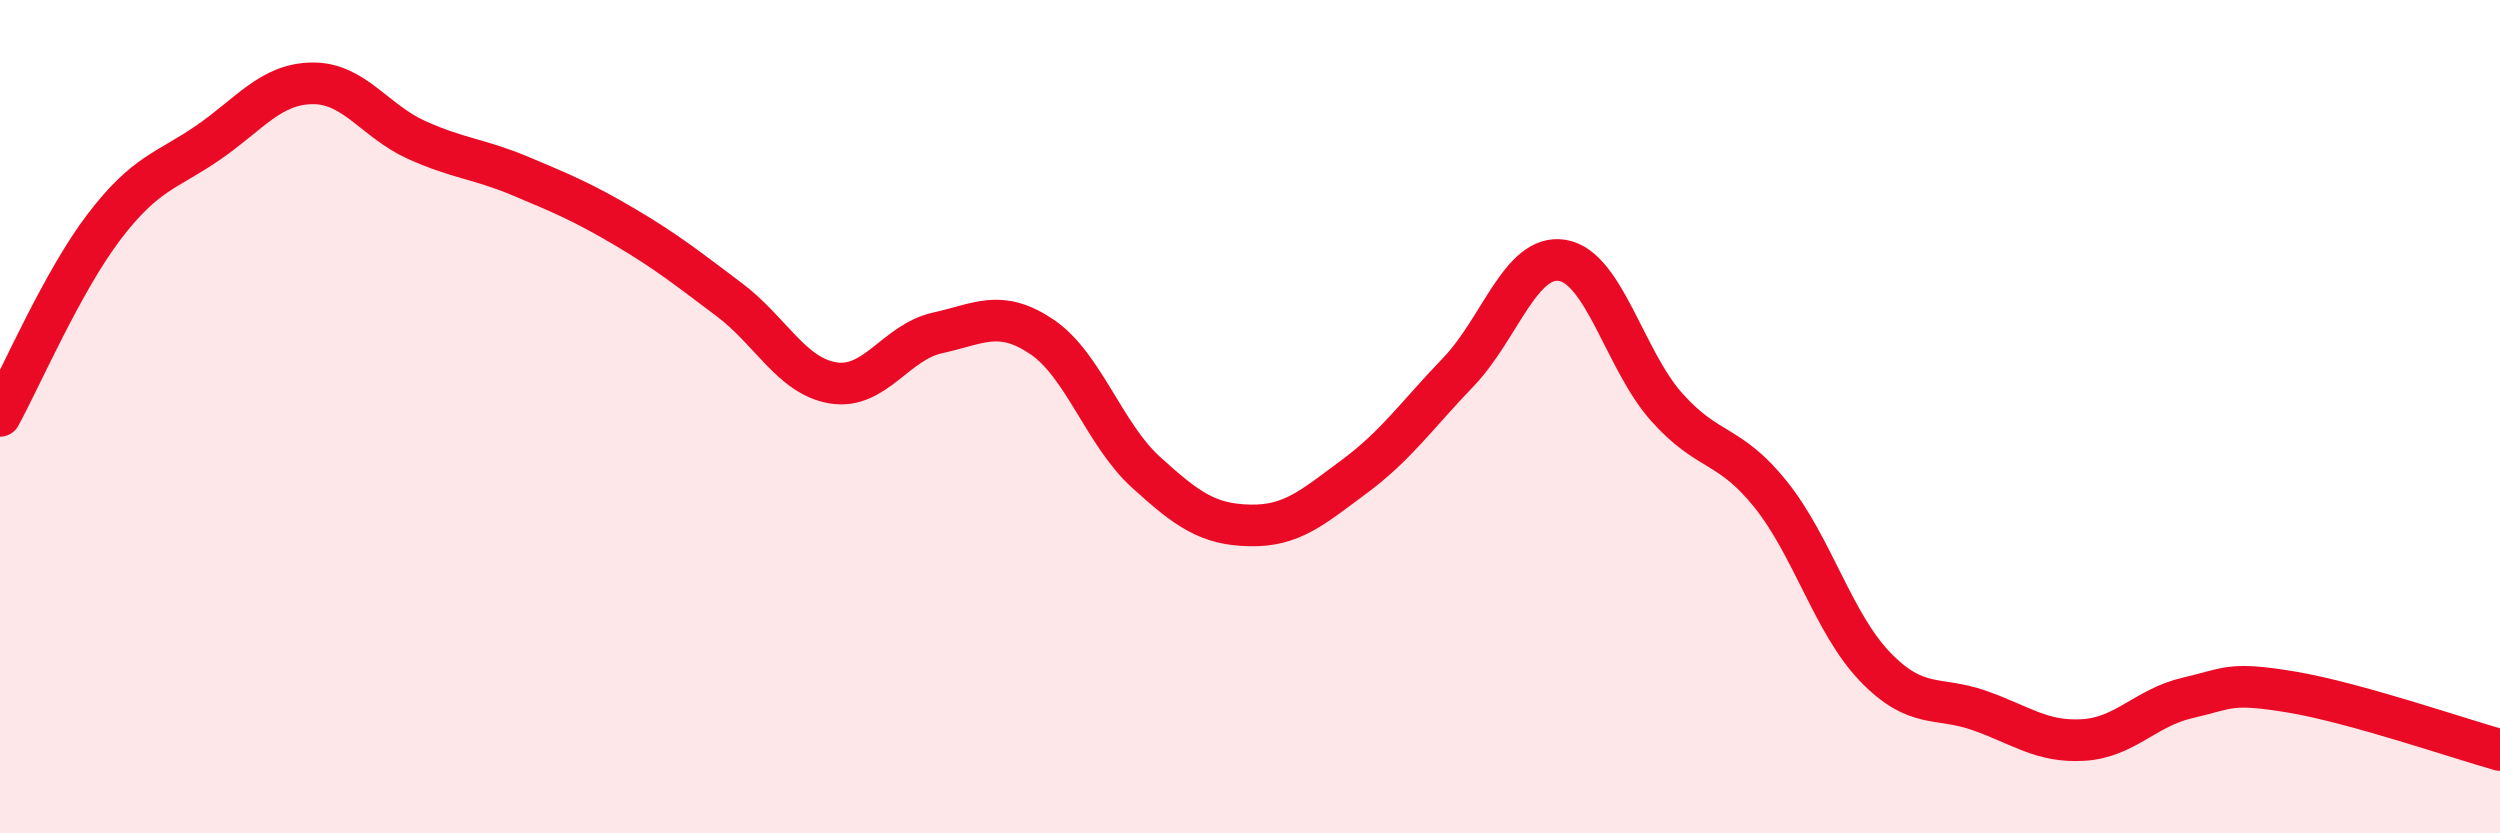
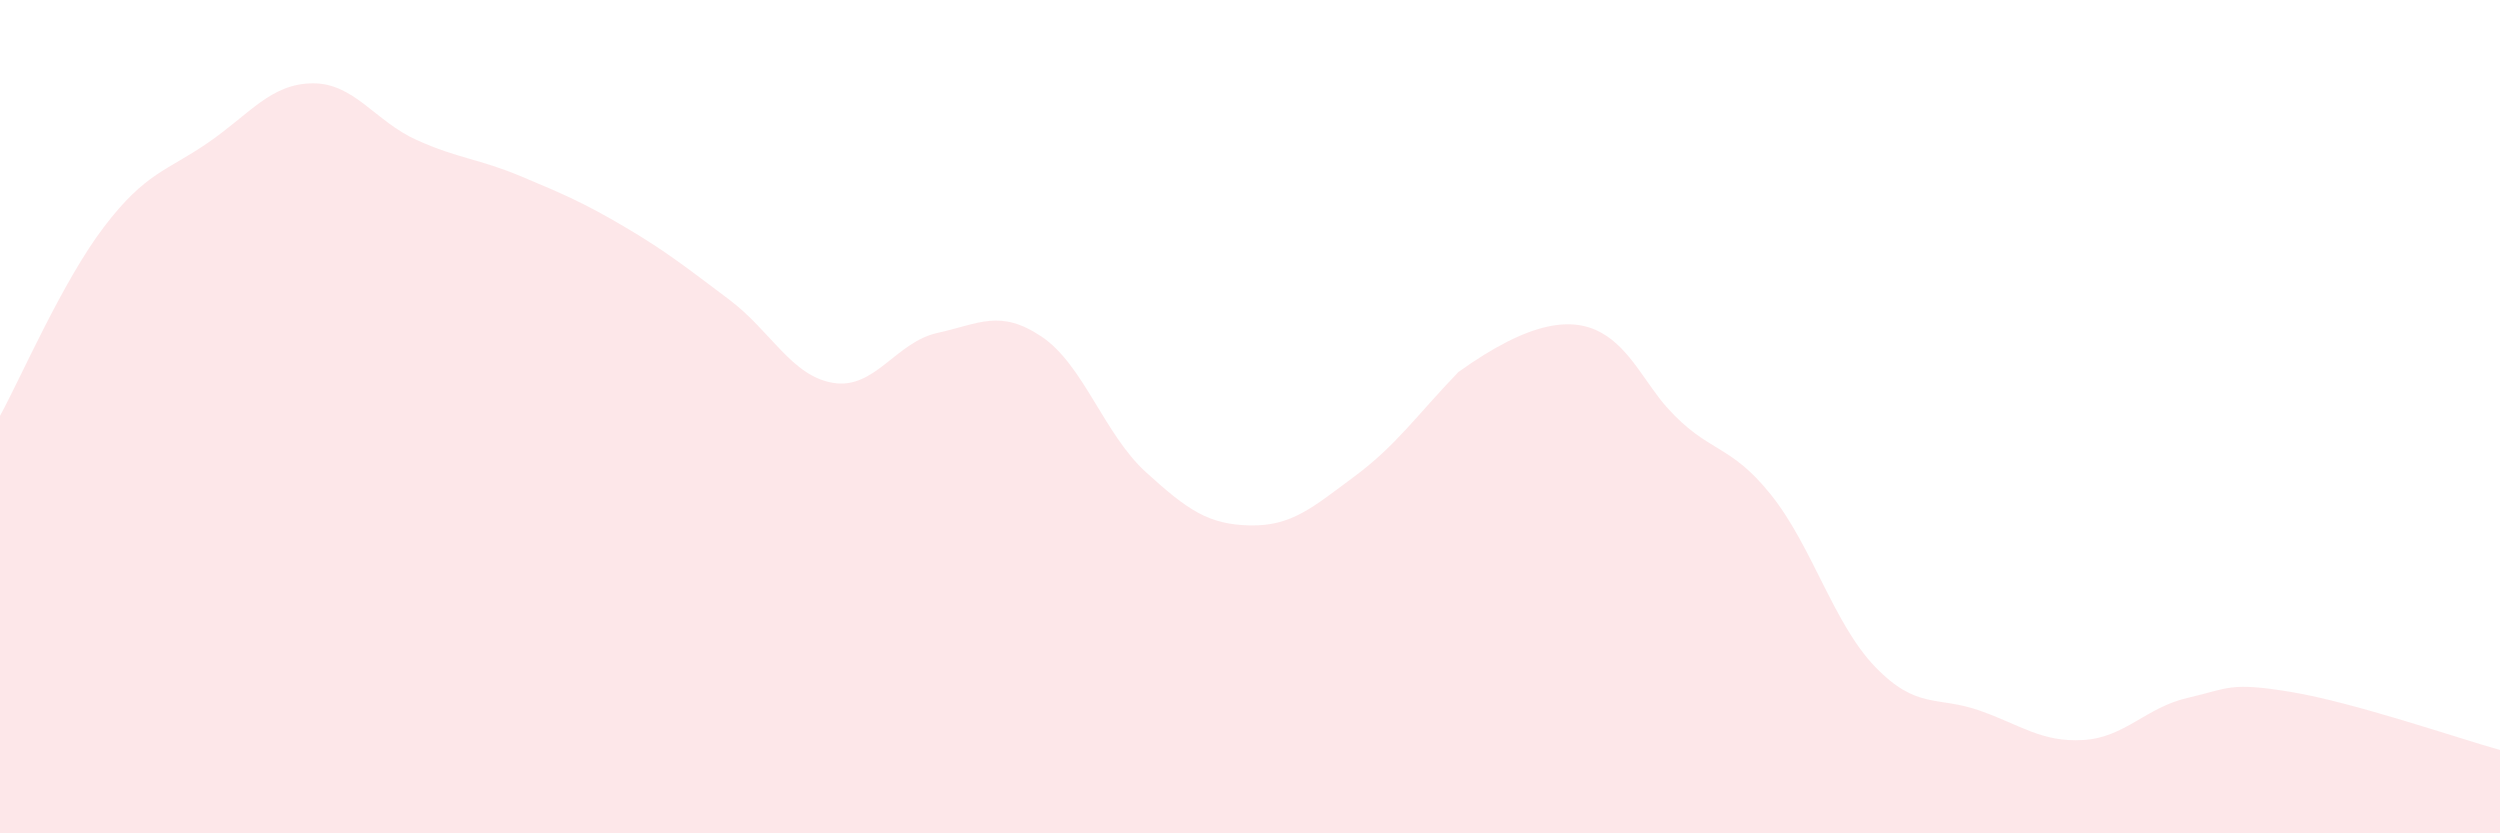
<svg xmlns="http://www.w3.org/2000/svg" width="60" height="20" viewBox="0 0 60 20">
-   <path d="M 0,9.98 C 0.5,9.07 1.5,6.75 2.5,5.44 C 3.5,4.13 4,4.11 5,3.42 C 6,2.73 6.5,2.01 7.5,2 C 8.5,1.99 9,2.91 10,3.36 C 11,3.81 11.5,3.81 12.5,4.23 C 13.5,4.65 14,4.86 15,5.45 C 16,6.04 16.5,6.44 17.5,7.19 C 18.5,7.94 19,9.03 20,9.19 C 21,9.35 21.5,8.21 22.5,7.99 C 23.5,7.77 24,7.41 25,8.08 C 26,8.75 26.5,10.42 27.5,11.33 C 28.5,12.24 29,12.59 30,12.61 C 31,12.63 31.5,12.18 32.5,11.44 C 33.5,10.7 34,9.97 35,8.93 C 36,7.89 36.5,6.08 37.5,6.25 C 38.5,6.42 39,8.65 40,9.77 C 41,10.89 41.5,10.62 42.5,11.87 C 43.5,13.12 44,14.96 45,16 C 46,17.04 46.5,16.7 47.5,17.05 C 48.5,17.4 49,17.82 50,17.76 C 51,17.7 51.5,16.98 52.5,16.75 C 53.5,16.52 53.5,16.36 55,16.61 C 56.5,16.86 59,17.72 60,18L60 20L0 20Z" fill="#EB0A25" opacity="0.1" stroke-linecap="round" stroke-linejoin="round" />
-   <path d="M 0,9.98 C 0.5,9.07 1.5,6.75 2.5,5.44 C 3.5,4.13 4,4.11 5,3.42 C 6,2.73 6.5,2.01 7.5,2 C 8.5,1.99 9,2.91 10,3.36 C 11,3.81 11.5,3.81 12.5,4.23 C 13.5,4.65 14,4.86 15,5.45 C 16,6.04 16.5,6.44 17.5,7.19 C 18.5,7.94 19,9.03 20,9.19 C 21,9.35 21.5,8.21 22.5,7.99 C 23.5,7.77 24,7.41 25,8.08 C 26,8.75 26.5,10.42 27.5,11.33 C 28.5,12.24 29,12.59 30,12.61 C 31,12.63 31.5,12.18 32.5,11.44 C 33.5,10.7 34,9.97 35,8.93 C 36,7.89 36.5,6.08 37.5,6.25 C 38.5,6.42 39,8.65 40,9.77 C 41,10.89 41.5,10.62 42.5,11.87 C 43.5,13.12 44,14.96 45,16 C 46,17.04 46.5,16.7 47.5,17.05 C 48.5,17.4 49,17.82 50,17.76 C 51,17.7 51.5,16.98 52.5,16.75 C 53.5,16.52 53.5,16.36 55,16.61 C 56.5,16.86 59,17.72 60,18" stroke="#EB0A25" stroke-width="1" fill="none" stroke-linecap="round" stroke-linejoin="round" />
+   <path d="M 0,9.98 C 0.5,9.07 1.5,6.75 2.5,5.44 C 3.5,4.13 4,4.11 5,3.42 C 6,2.73 6.5,2.01 7.5,2 C 8.5,1.99 9,2.91 10,3.36 C 11,3.81 11.5,3.81 12.5,4.23 C 13.5,4.65 14,4.86 15,5.45 C 16,6.04 16.5,6.44 17.5,7.19 C 18.5,7.94 19,9.03 20,9.19 C 21,9.35 21.5,8.21 22.5,7.99 C 23.5,7.77 24,7.41 25,8.08 C 26,8.75 26.5,10.42 27.5,11.33 C 28.5,12.24 29,12.59 30,12.61 C 31,12.63 31.5,12.18 32.5,11.44 C 33.5,10.7 34,9.97 35,8.93 C 38.5,6.42 39,8.65 40,9.77 C 41,10.89 41.5,10.62 42.5,11.87 C 43.5,13.12 44,14.96 45,16 C 46,17.04 46.5,16.7 47.5,17.05 C 48.5,17.4 49,17.82 50,17.76 C 51,17.7 51.5,16.98 52.5,16.75 C 53.5,16.52 53.5,16.36 55,16.61 C 56.5,16.86 59,17.72 60,18L60 20L0 20Z" fill="#EB0A25" opacity="0.1" stroke-linecap="round" stroke-linejoin="round" />
</svg>